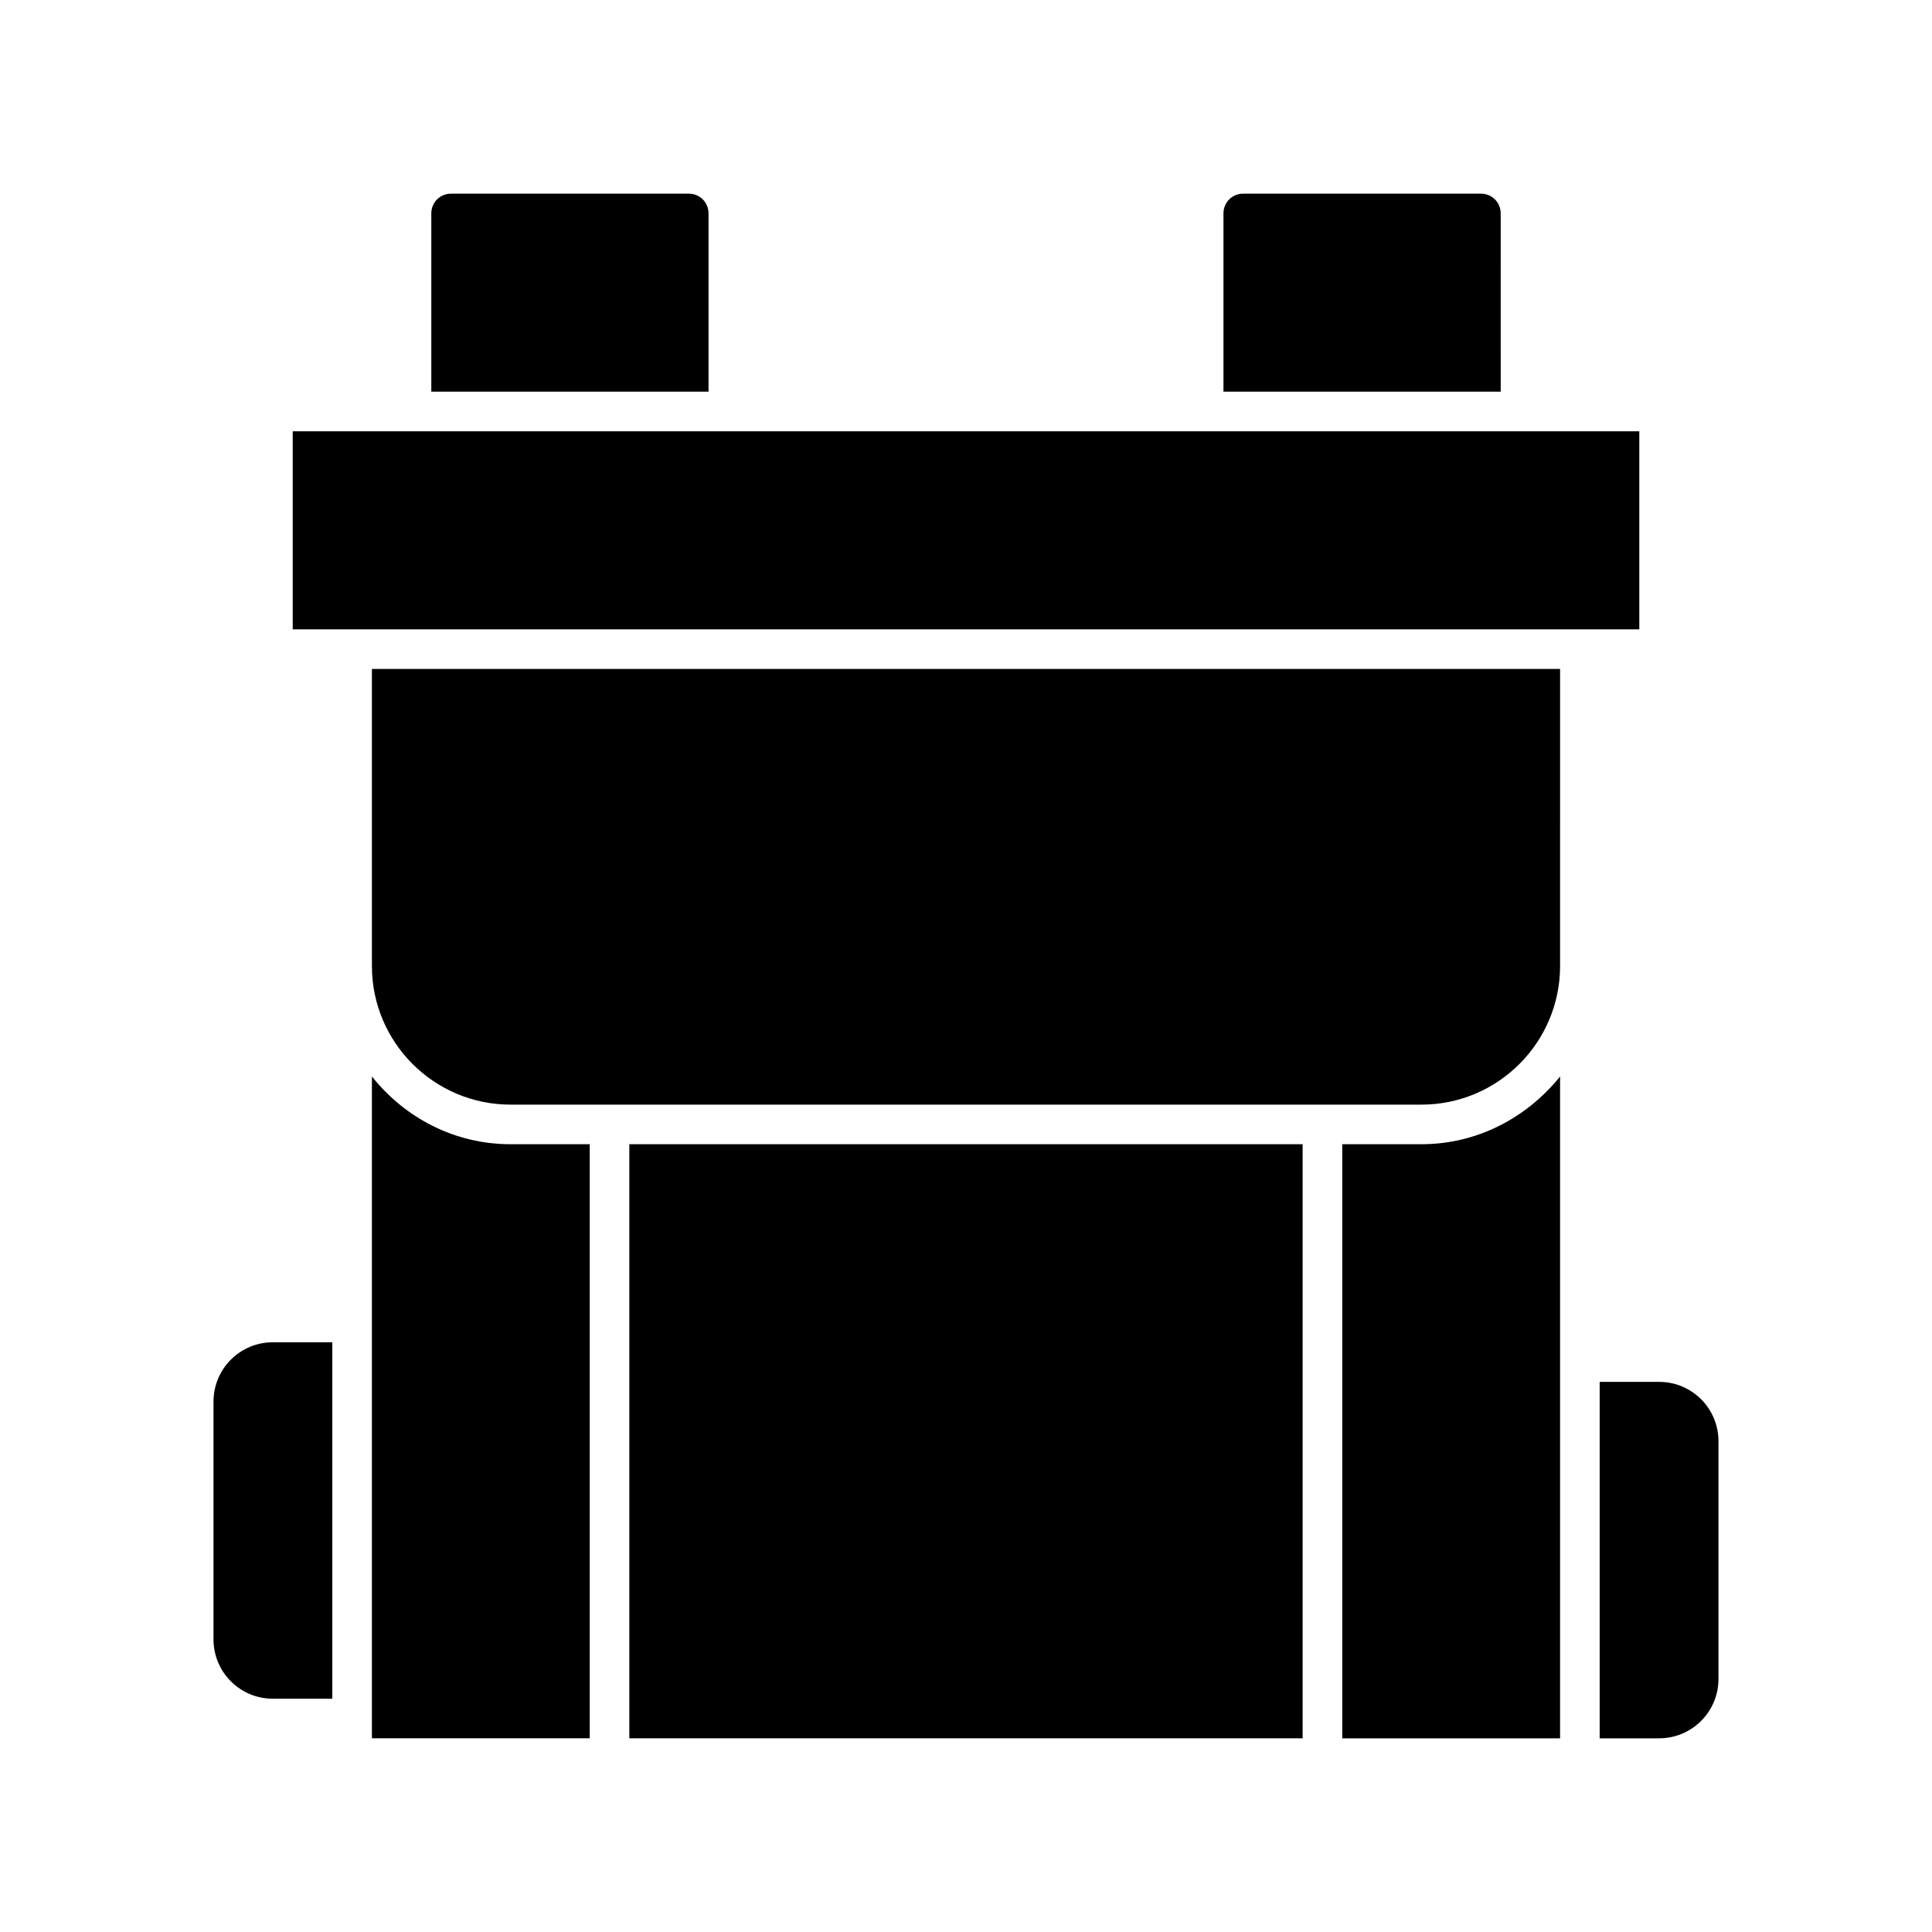
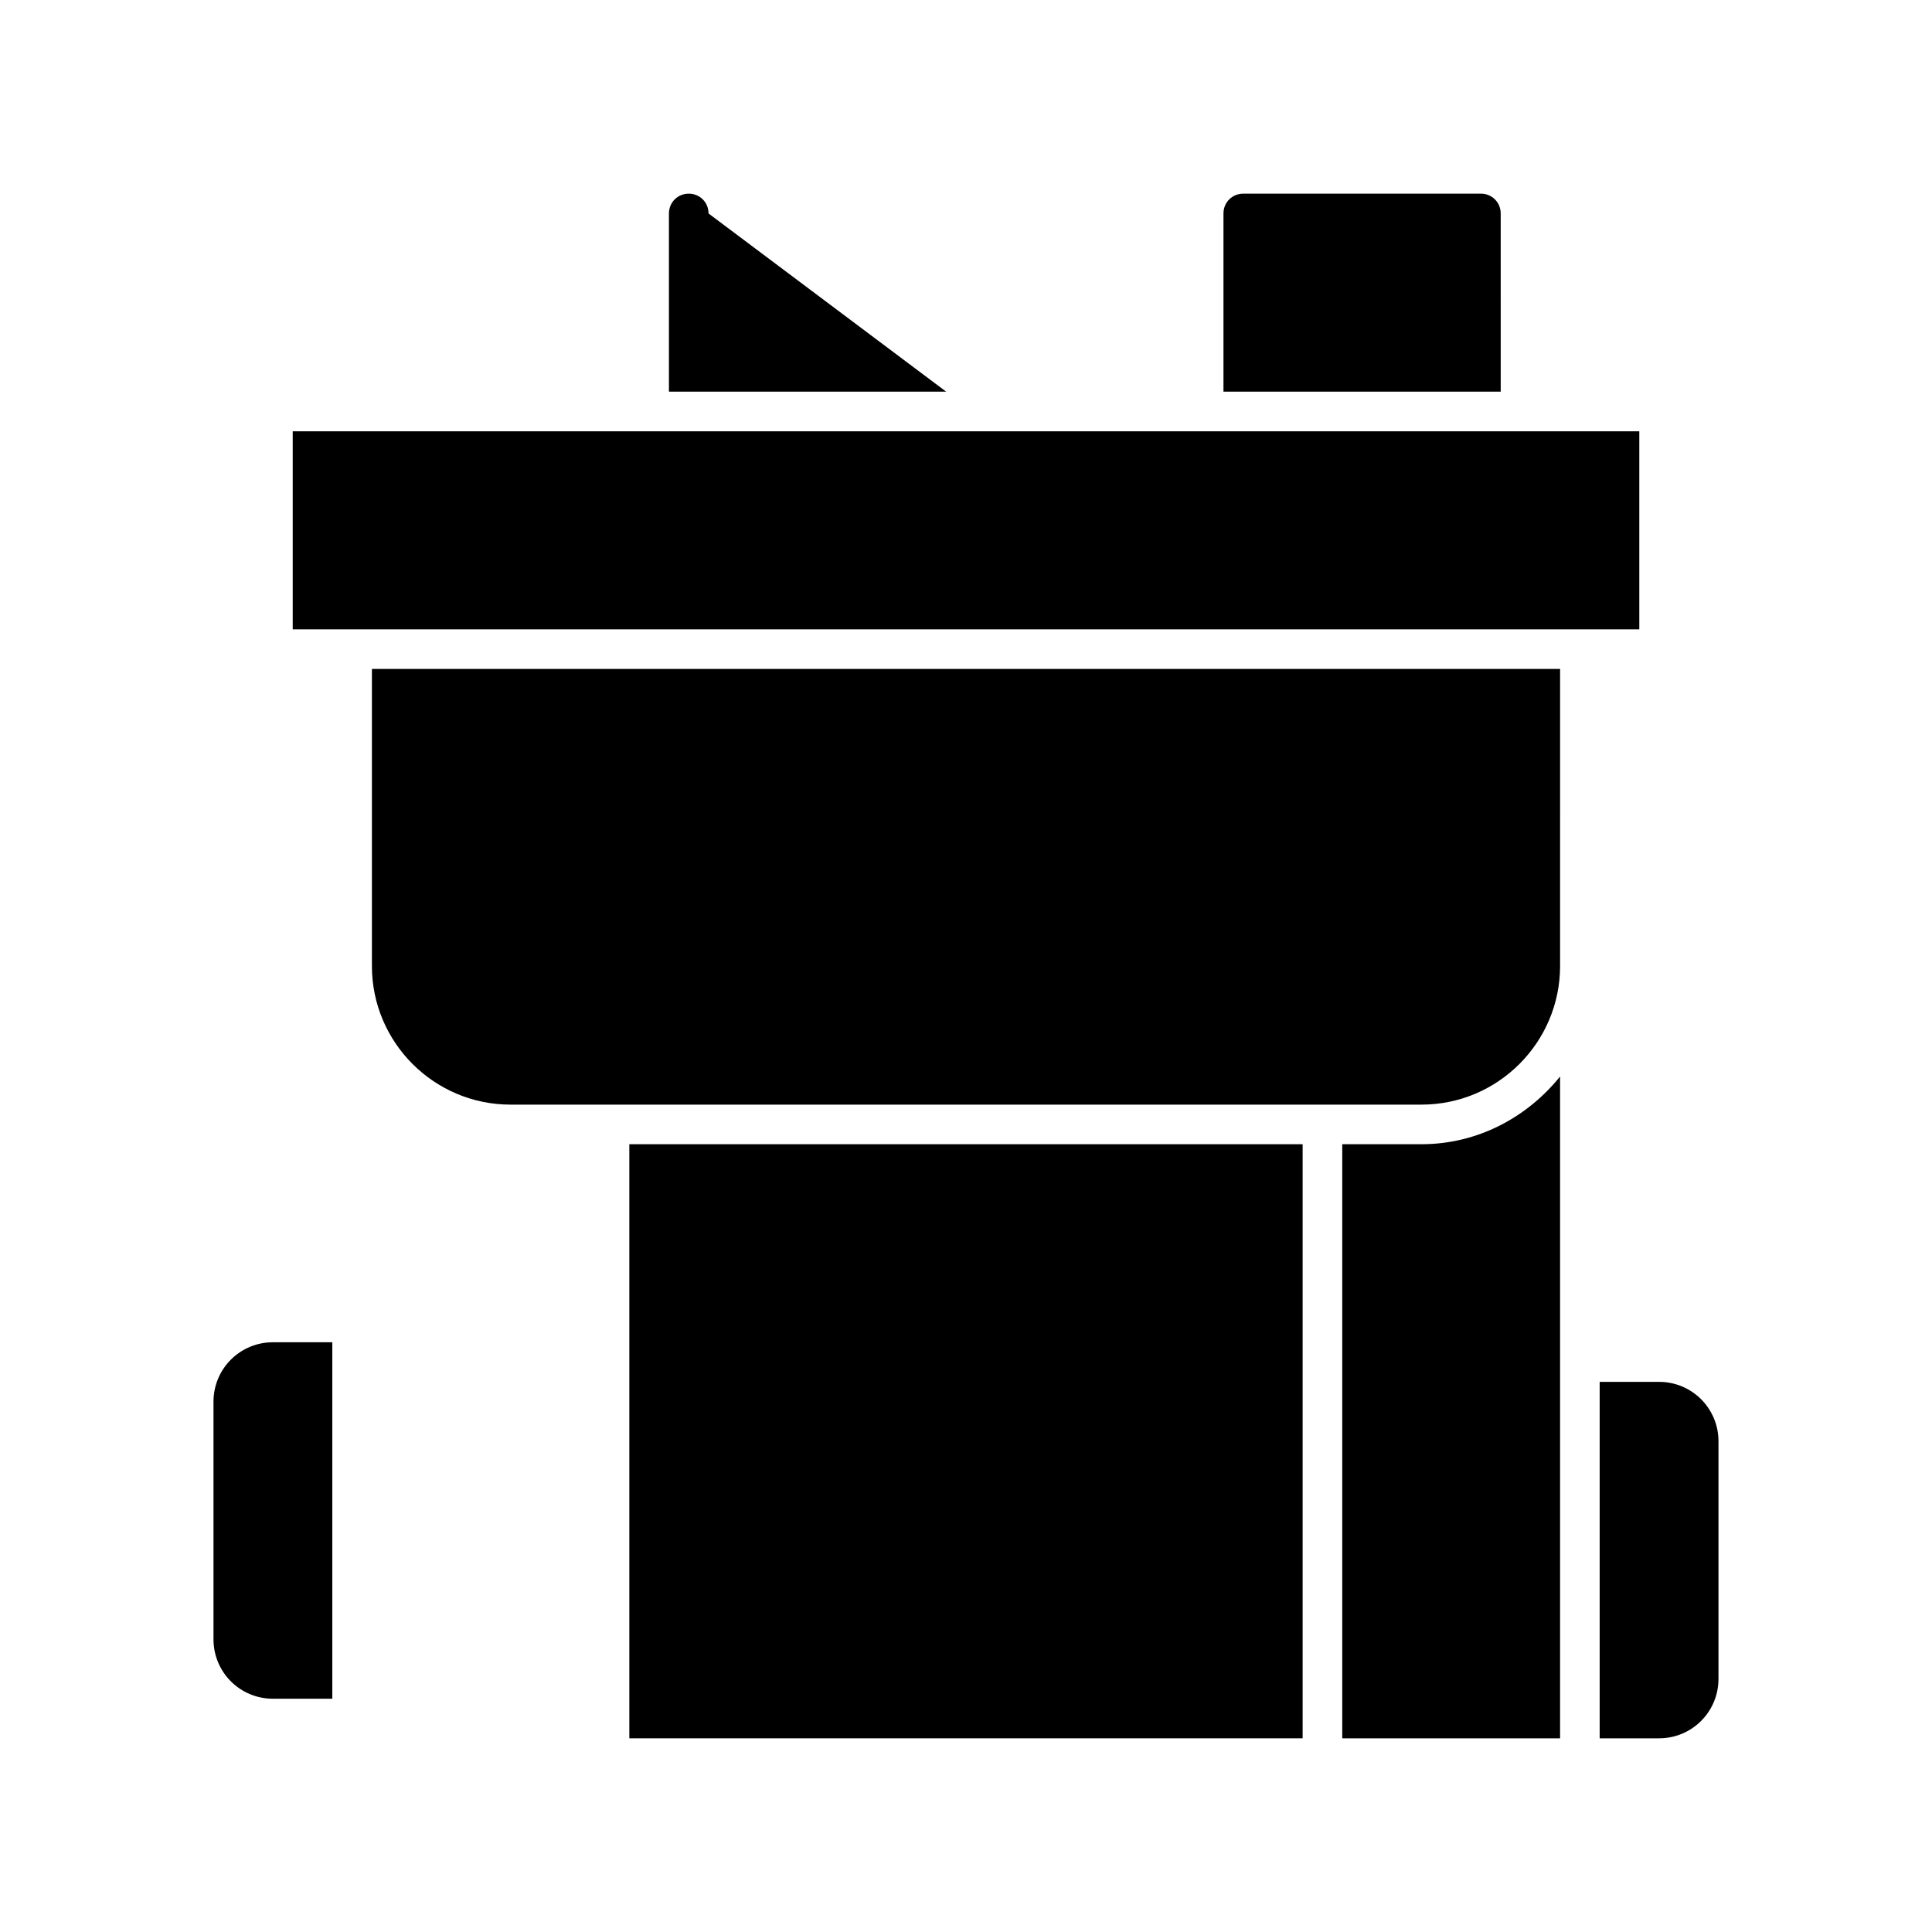
<svg xmlns="http://www.w3.org/2000/svg" fill="#000000" width="800px" height="800px" version="1.1" viewBox="144 144 512 512">
  <g>
    <path d="m216.32 594.18h15.746v-94.465h-15.746c-8.711 0-15.742 7.031-15.742 15.742v62.977c0 8.715 7.031 15.746 15.742 15.746z" />
    <path d="m562.69 310.78h15.742v-52.48h-356.86v52.48z" />
    <path d="m310.78 447.23h178.43v157.44h-178.43z" />
-     <path d="m242.56 429.28v175.39h57.727v-157.44h-20.992c-14.902 0-28.023-7.031-36.734-17.949z" />
    <path d="m557.44 321.28h-314.88v78.723c0 20.258 16.48 36.734 36.734 36.734h241.41c20.258 0 36.734-16.48 36.734-36.734z" />
    <path d="m567.93 604.67h15.742c8.711 0 15.742-7.031 15.742-15.742v-62.977c0-8.711-7.031-15.742-15.742-15.742l-15.742-0.004z" />
    <path d="m541.7 200.57c0-2.938-2.309-5.246-5.246-5.246h-62.977c-2.938 0-5.246 2.309-5.246 5.246v47.23h73.473z" />
-     <path d="m331.77 200.57c0-2.938-2.309-5.246-5.246-5.246h-62.977c-2.938 0-5.246 2.309-5.246 5.246v47.23h73.473z" />
+     <path d="m331.77 200.57c0-2.938-2.309-5.246-5.246-5.246c-2.938 0-5.246 2.309-5.246 5.246v47.23h73.473z" />
    <path d="m499.71 447.23v157.44h57.727v-175.39c-8.711 10.812-21.832 17.949-36.734 17.949z" />
  </g>
</svg>